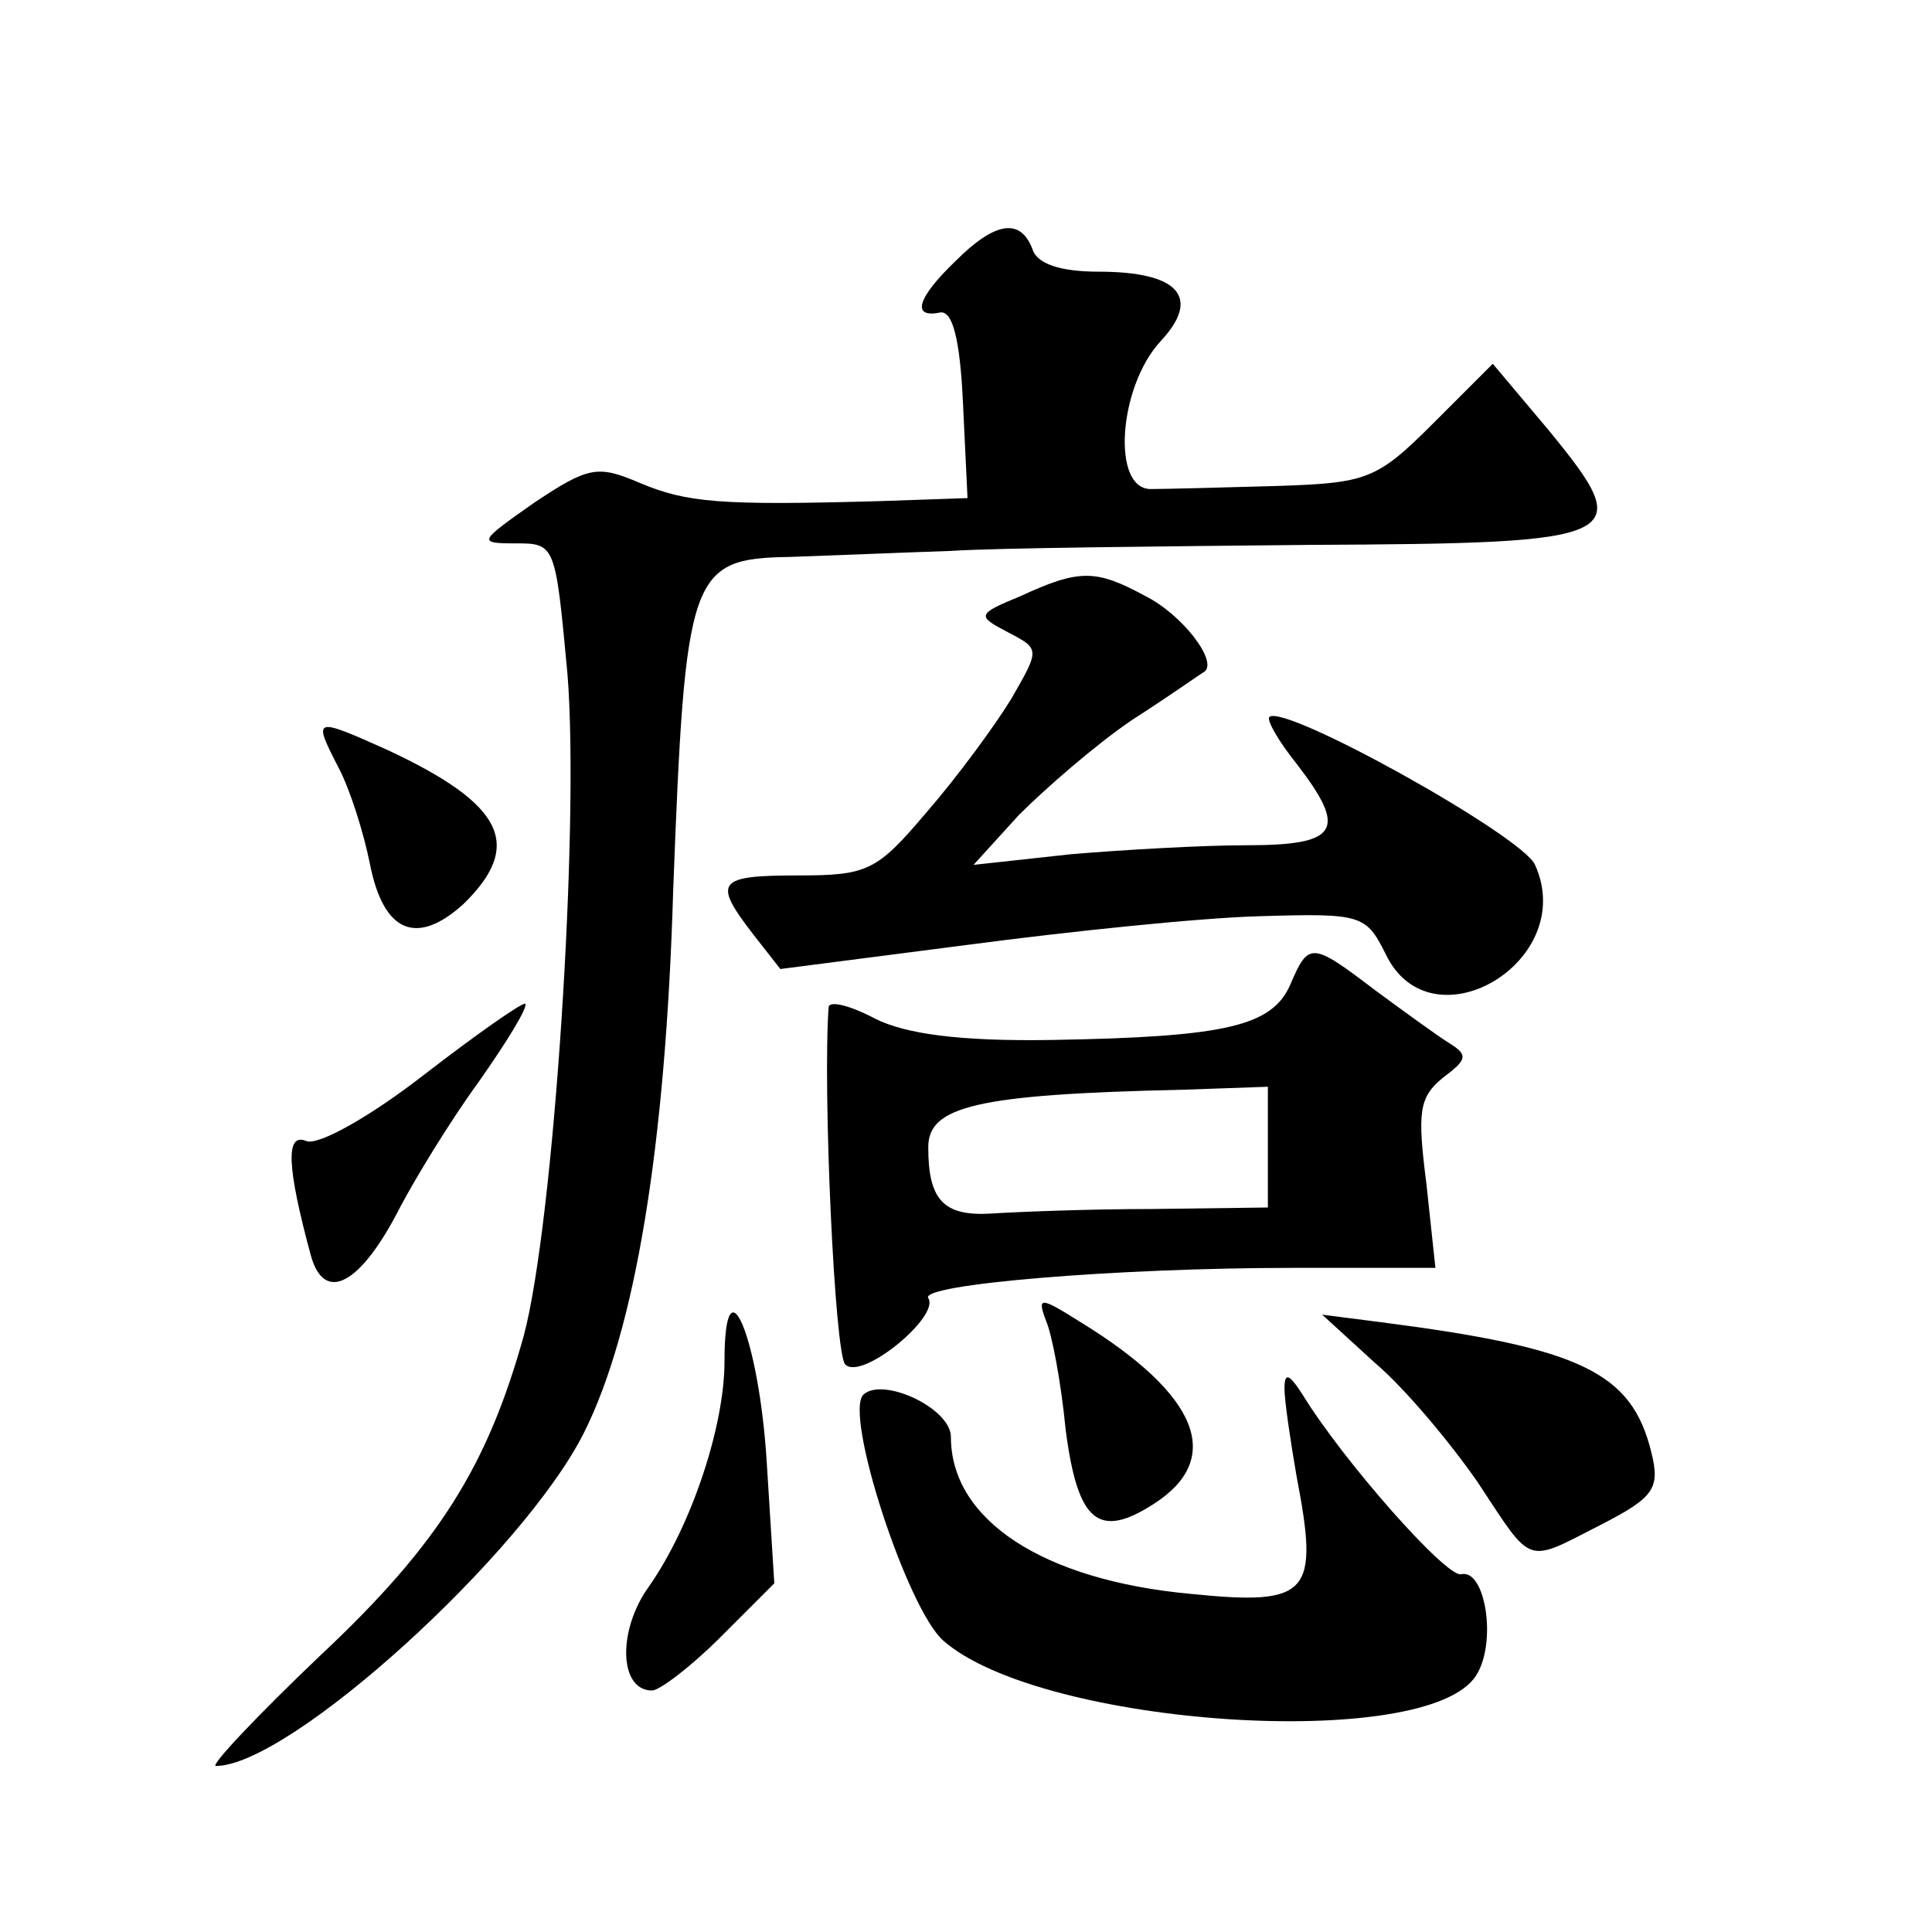
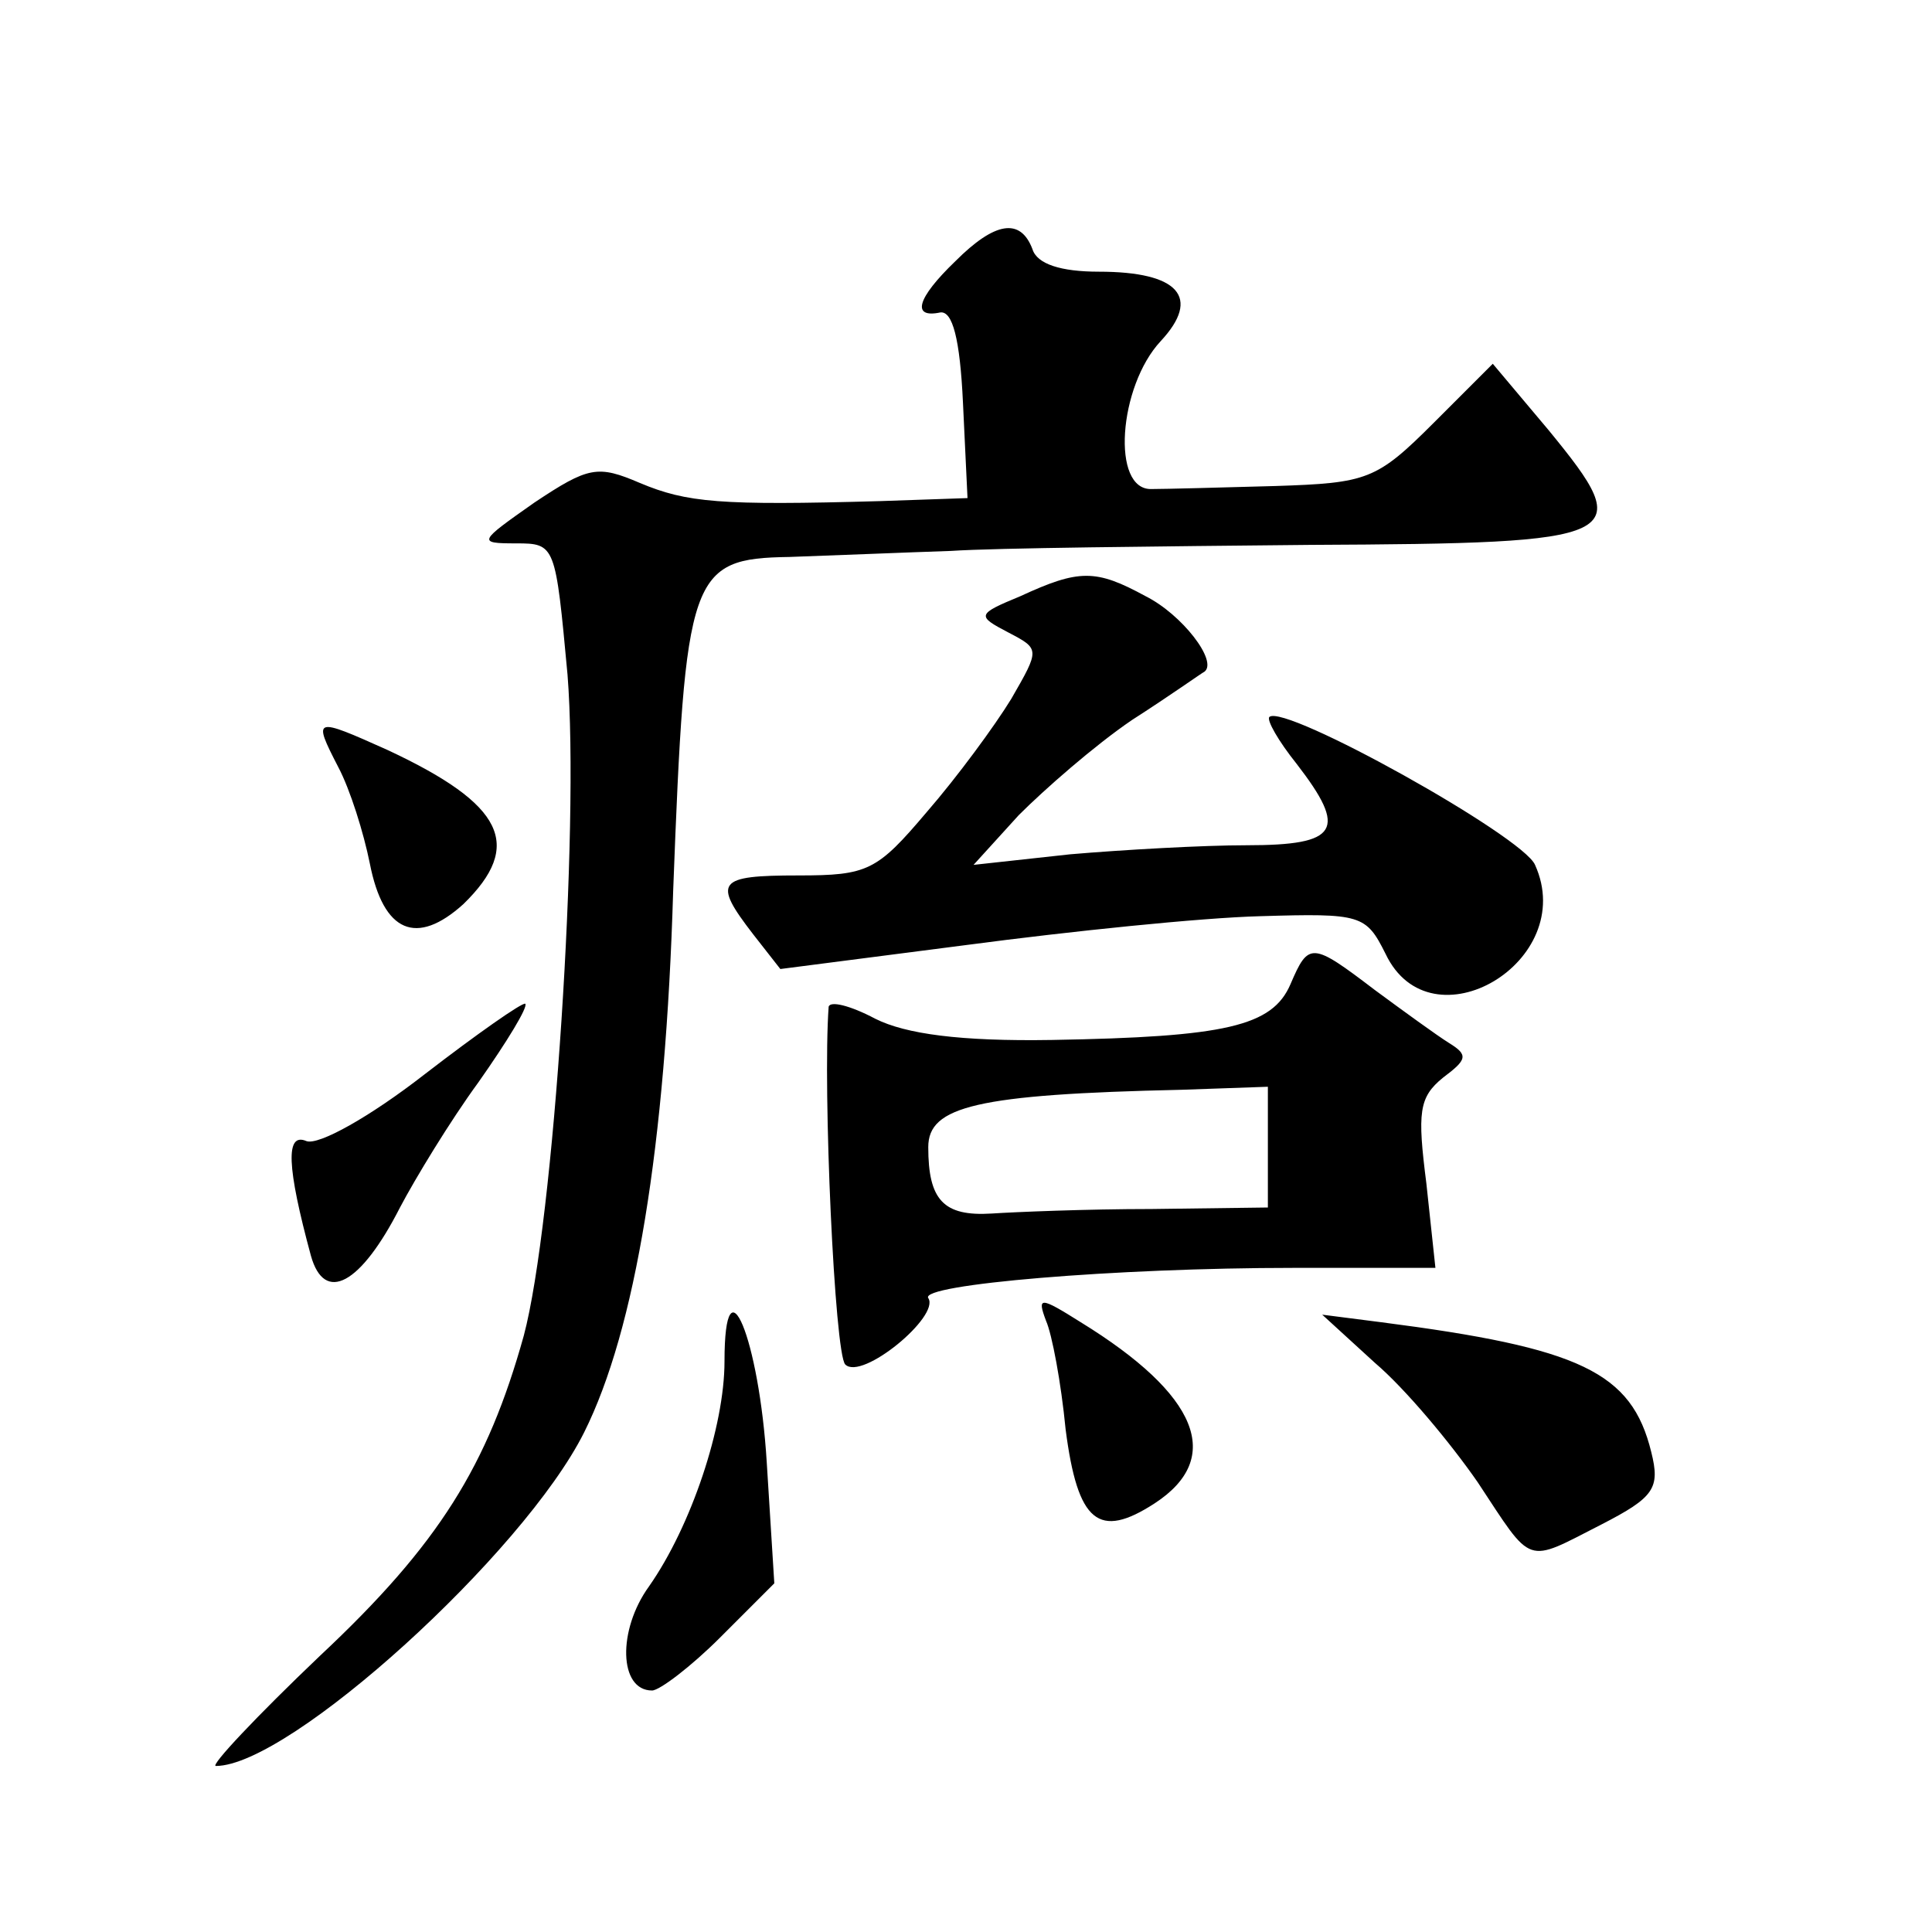
<svg xmlns="http://www.w3.org/2000/svg" version="1.0" width="128pt" height="128pt" viewBox="0 0 128 128" preserveAspectRatio="xMidYMid meet">
  <g transform="translate(0,128) scale(0.1,-0.1)" fill="#0" stroke="none">
-     <path d="M633 1107 c-26 -25 -29 -38 -10 -34 8 1 13 -17 15 -60 l3 -63 -58 -2 c-106 -3 -128 -1 -159 12 -28 12 -34 11 -70 -13 -37 -26 -38 -27 -12 -27 26 0 26 -1 34 -87 8 -101 -9 -363 -29 -438 -24 -86 -56 -138 -135 -212 -42 -40 -73 -73 -69 -73 49 0 204 141 244 221 34 68 54 190 59 359 8 210 11 220 77 221 29 1 77 3 107 4 30 2 137 3 238 4 211 1 217 4 158 76 l-37 44 -39 -39 c-38 -38 -44 -40 -105 -42 -36 -1 -73 -2 -82 -2 -27 -1 -22 68 6 98 27 29 12 46 -41 46 -25 0 -41 5 -44 15 -8 21 -25 18 -51 -8z M676 885 c-29 -12 -29 -13 -8 -24 21 -11 21 -11 2 -44 -11 -18 -36 -52 -56 -75 -33 -39 -39 -42 -85 -42 -54 0 -57 -4 -30 -39 l18 -23 124 16 c68 9 155 18 194 19 67 2 70 1 83 -25 30 -63 128 -5 99 59 -8 19 -166 107 -176 98 -2 -2 6 -16 18 -31 34 -44 28 -54 -33 -54 -29 0 -82 -3 -117 -6 l-64 -7 30 33 c17 17 50 46 75 63 25 16 46 31 48 32 9 7 -15 38 -39 50 -33 18 -44 18 -83 0z M224 772 c8 -15 17 -44 21 -64 9 -46 31 -55 62 -27 40 39 27 66 -50 102 -49 22 -50 22 -33 -11z M855 628 c-12 -28 -43 -35 -158 -37 -61 -1 -97 4 -117 14 -17 9 -30 12 -31 8 -4 -55 4 -230 11 -237 11 -11 63 32 55 44 -6 9 124 20 242 20 l94 0 -6 56 c-6 47 -5 57 11 70 16 12 17 15 4 23 -8 5 -30 21 -49 35 -42 32 -44 32 -56 4z m-15 -108 l0 -40 -77 -1 c-43 0 -91 -2 -106 -3 -32 -2 -42 9 -42 44 0 27 32 35 168 38 l57 2 0 -40z M281 568 c-36 -28 -70 -47 -78 -44 -14 6 -13 -17 3 -76 9 -32 33 -19 59 32 10 19 33 57 52 83 19 27 33 50 31 52 -2 1 -32 -20 -67 -47z M693 405 c4 -9 10 -41 13 -72 8 -62 22 -73 59 -49 46 30 29 72 -49 120 -27 17 -29 17 -23 1z M480 378 c0 -43 -22 -109 -50 -149 -21 -29 -20 -69 2 -69 5 0 26 16 45 35 l36 36 -5 80 c-5 82 -28 138 -28 67z M911 377 c20 -17 50 -53 68 -79 37 -56 31 -54 82 -28 35 18 39 24 33 48 -13 53 -47 69 -179 86 l-39 5 35 -32z M851 360 c0 -8 4 -35 8 -58 15 -78 9 -86 -70 -78 -98 9 -159 49 -159 104 0 19 -45 40 -58 28 -13 -13 29 -142 53 -163 65 -57 321 -74 353 -23 14 22 6 71 -10 67 -10 -2 -78 75 -105 119 -9 14 -12 15 -12 4z" />
+     <path d="M633 1107 c-26 -25 -29 -38 -10 -34 8 1 13 -17 15 -60 l3 -63 -58 -2 c-106 -3 -128 -1 -159 12 -28 12 -34 11 -70 -13 -37 -26 -38 -27 -12 -27 26 0 26 -1 34 -87 8 -101 -9 -363 -29 -438 -24 -86 -56 -138 -135 -212 -42 -40 -73 -73 -69 -73 49 0 204 141 244 221 34 68 54 190 59 359 8 210 11 220 77 221 29 1 77 3 107 4 30 2 137 3 238 4 211 1 217 4 158 76 l-37 44 -39 -39 c-38 -38 -44 -40 -105 -42 -36 -1 -73 -2 -82 -2 -27 -1 -22 68 6 98 27 29 12 46 -41 46 -25 0 -41 5 -44 15 -8 21 -25 18 -51 -8z M676 885 c-29 -12 -29 -13 -8 -24 21 -11 21 -11 2 -44 -11 -18 -36 -52 -56 -75 -33 -39 -39 -42 -85 -42 -54 0 -57 -4 -30 -39 l18 -23 124 16 c68 9 155 18 194 19 67 2 70 1 83 -25 30 -63 128 -5 99 59 -8 19 -166 107 -176 98 -2 -2 6 -16 18 -31 34 -44 28 -54 -33 -54 -29 0 -82 -3 -117 -6 l-64 -7 30 33 c17 17 50 46 75 63 25 16 46 31 48 32 9 7 -15 38 -39 50 -33 18 -44 18 -83 0z M224 772 c8 -15 17 -44 21 -64 9 -46 31 -55 62 -27 40 39 27 66 -50 102 -49 22 -50 22 -33 -11z M855 628 c-12 -28 -43 -35 -158 -37 -61 -1 -97 4 -117 14 -17 9 -30 12 -31 8 -4 -55 4 -230 11 -237 11 -11 63 32 55 44 -6 9 124 20 242 20 l94 0 -6 56 c-6 47 -5 57 11 70 16 12 17 15 4 23 -8 5 -30 21 -49 35 -42 32 -44 32 -56 4z m-15 -108 l0 -40 -77 -1 c-43 0 -91 -2 -106 -3 -32 -2 -42 9 -42 44 0 27 32 35 168 38 l57 2 0 -40z M281 568 c-36 -28 -70 -47 -78 -44 -14 6 -13 -17 3 -76 9 -32 33 -19 59 32 10 19 33 57 52 83 19 27 33 50 31 52 -2 1 -32 -20 -67 -47z M693 405 c4 -9 10 -41 13 -72 8 -62 22 -73 59 -49 46 30 29 72 -49 120 -27 17 -29 17 -23 1z M480 378 c0 -43 -22 -109 -50 -149 -21 -29 -20 -69 2 -69 5 0 26 16 45 35 l36 36 -5 80 c-5 82 -28 138 -28 67z M911 377 c20 -17 50 -53 68 -79 37 -56 31 -54 82 -28 35 18 39 24 33 48 -13 53 -47 69 -179 86 l-39 5 35 -32z M851 360 z" />
  </g>
</svg>